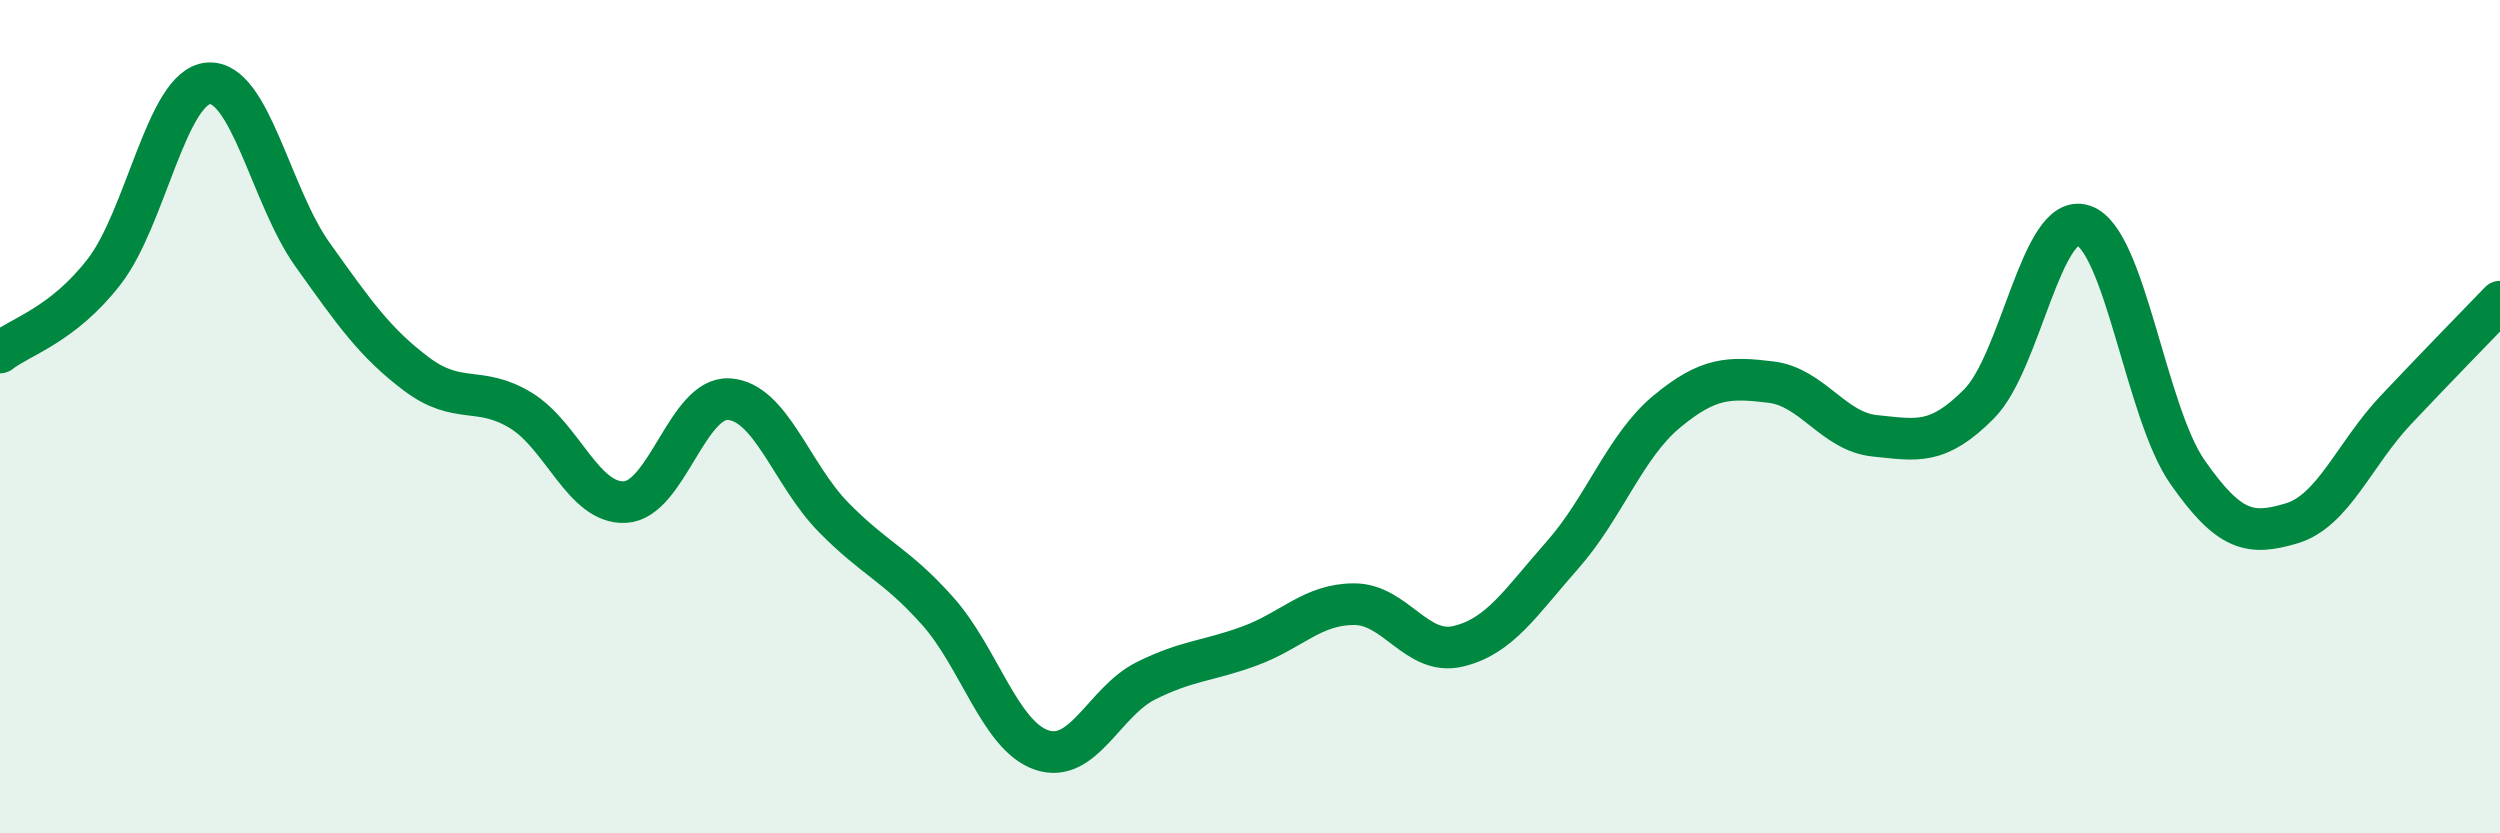
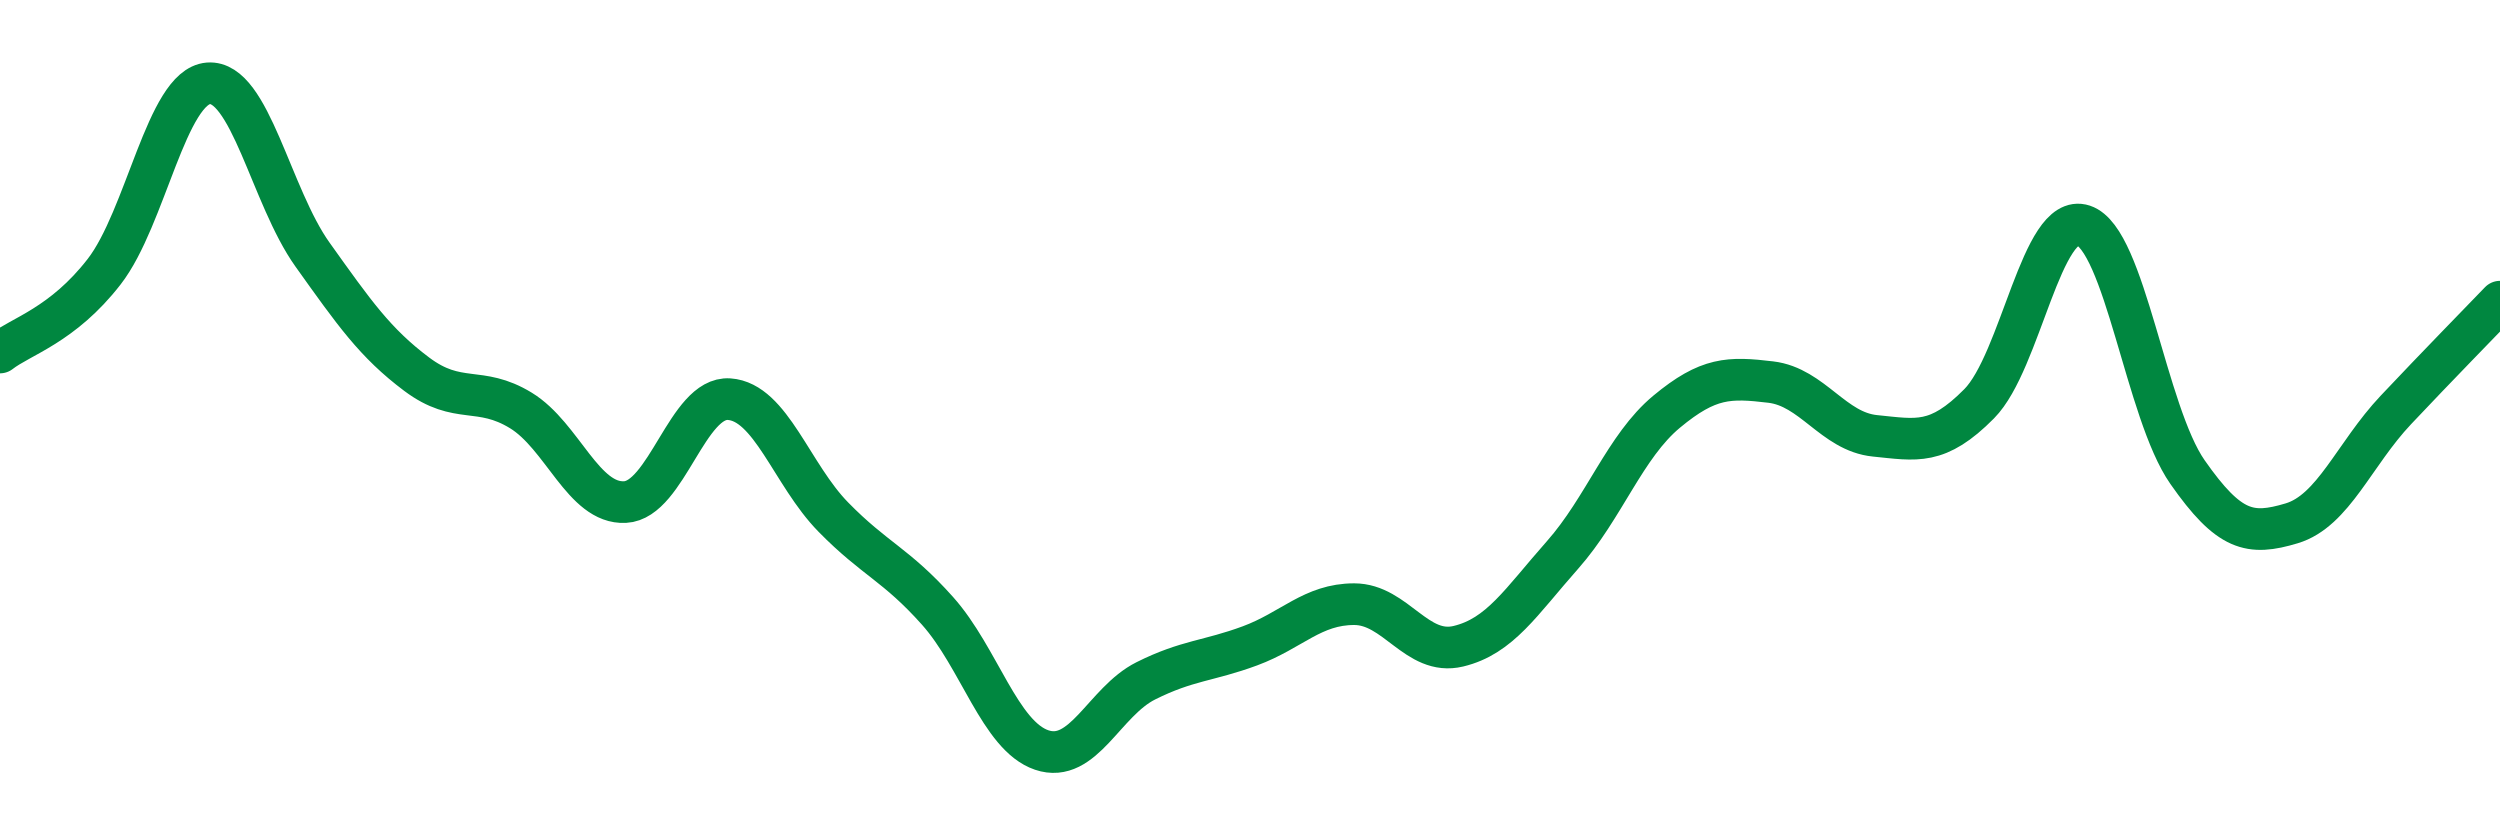
<svg xmlns="http://www.w3.org/2000/svg" width="60" height="20" viewBox="0 0 60 20">
-   <path d="M 0,8.46 C 0.5,8.07 1.5,7.81 2.5,6.52 C 3.5,5.23 4,2.08 5,2 C 6,1.92 6.5,4.71 7.5,6.11 C 8.5,7.51 9,8.23 10,8.98 C 11,9.73 11.5,9.24 12.5,9.85 C 13.5,10.46 14,12.1 15,12.05 C 16,12 16.5,9.51 17.5,9.58 C 18.5,9.65 19,11.39 20,12.41 C 21,13.43 21.5,13.54 22.5,14.66 C 23.5,15.78 24,17.66 25,18 C 26,18.34 26.5,16.84 27.5,16.34 C 28.5,15.84 29,15.87 30,15.5 C 31,15.13 31.5,14.5 32.5,14.5 C 33.5,14.5 34,15.75 35,15.51 C 36,15.27 36.5,14.45 37.5,13.32 C 38.5,12.19 39,10.71 40,9.88 C 41,9.05 41.5,9.05 42.5,9.17 C 43.5,9.29 44,10.36 45,10.46 C 46,10.56 46.5,10.7 47.5,9.69 C 48.5,8.68 49,5.08 50,5.41 C 51,5.74 51.5,9.9 52.5,11.33 C 53.5,12.76 54,12.86 55,12.56 C 56,12.26 56.5,10.9 57.5,9.84 C 58.5,8.78 59.5,7.76 60,7.24L60 20L0 20Z" fill="#008740" opacity="0.1" stroke-linecap="round" stroke-linejoin="round" />
  <path d="M 0,8.46 C 0.5,8.07 1.5,7.81 2.5,6.52 C 3.5,5.23 4,2.08 5,2 C 6,1.92 6.5,4.71 7.5,6.11 C 8.5,7.51 9,8.23 10,8.98 C 11,9.73 11.5,9.24 12.5,9.85 C 13.5,10.46 14,12.1 15,12.05 C 16,12 16.5,9.51 17.5,9.58 C 18.5,9.65 19,11.39 20,12.41 C 21,13.43 21.5,13.54 22.5,14.66 C 23.5,15.78 24,17.66 25,18 C 26,18.34 26.5,16.84 27.5,16.34 C 28.5,15.84 29,15.87 30,15.5 C 31,15.13 31.5,14.5 32.5,14.5 C 33.5,14.5 34,15.75 35,15.51 C 36,15.27 36.5,14.45 37.5,13.32 C 38.5,12.19 39,10.71 40,9.88 C 41,9.05 41.5,9.05 42.5,9.17 C 43.5,9.29 44,10.36 45,10.46 C 46,10.56 46.5,10.7 47.5,9.69 C 48.5,8.68 49,5.08 50,5.41 C 51,5.74 51.5,9.9 52.5,11.33 C 53.5,12.76 54,12.86 55,12.56 C 56,12.26 56.5,10.9 57.5,9.84 C 58.5,8.78 59.5,7.76 60,7.24" stroke="#008740" stroke-width="1" fill="none" stroke-linecap="round" stroke-linejoin="round" />
</svg>